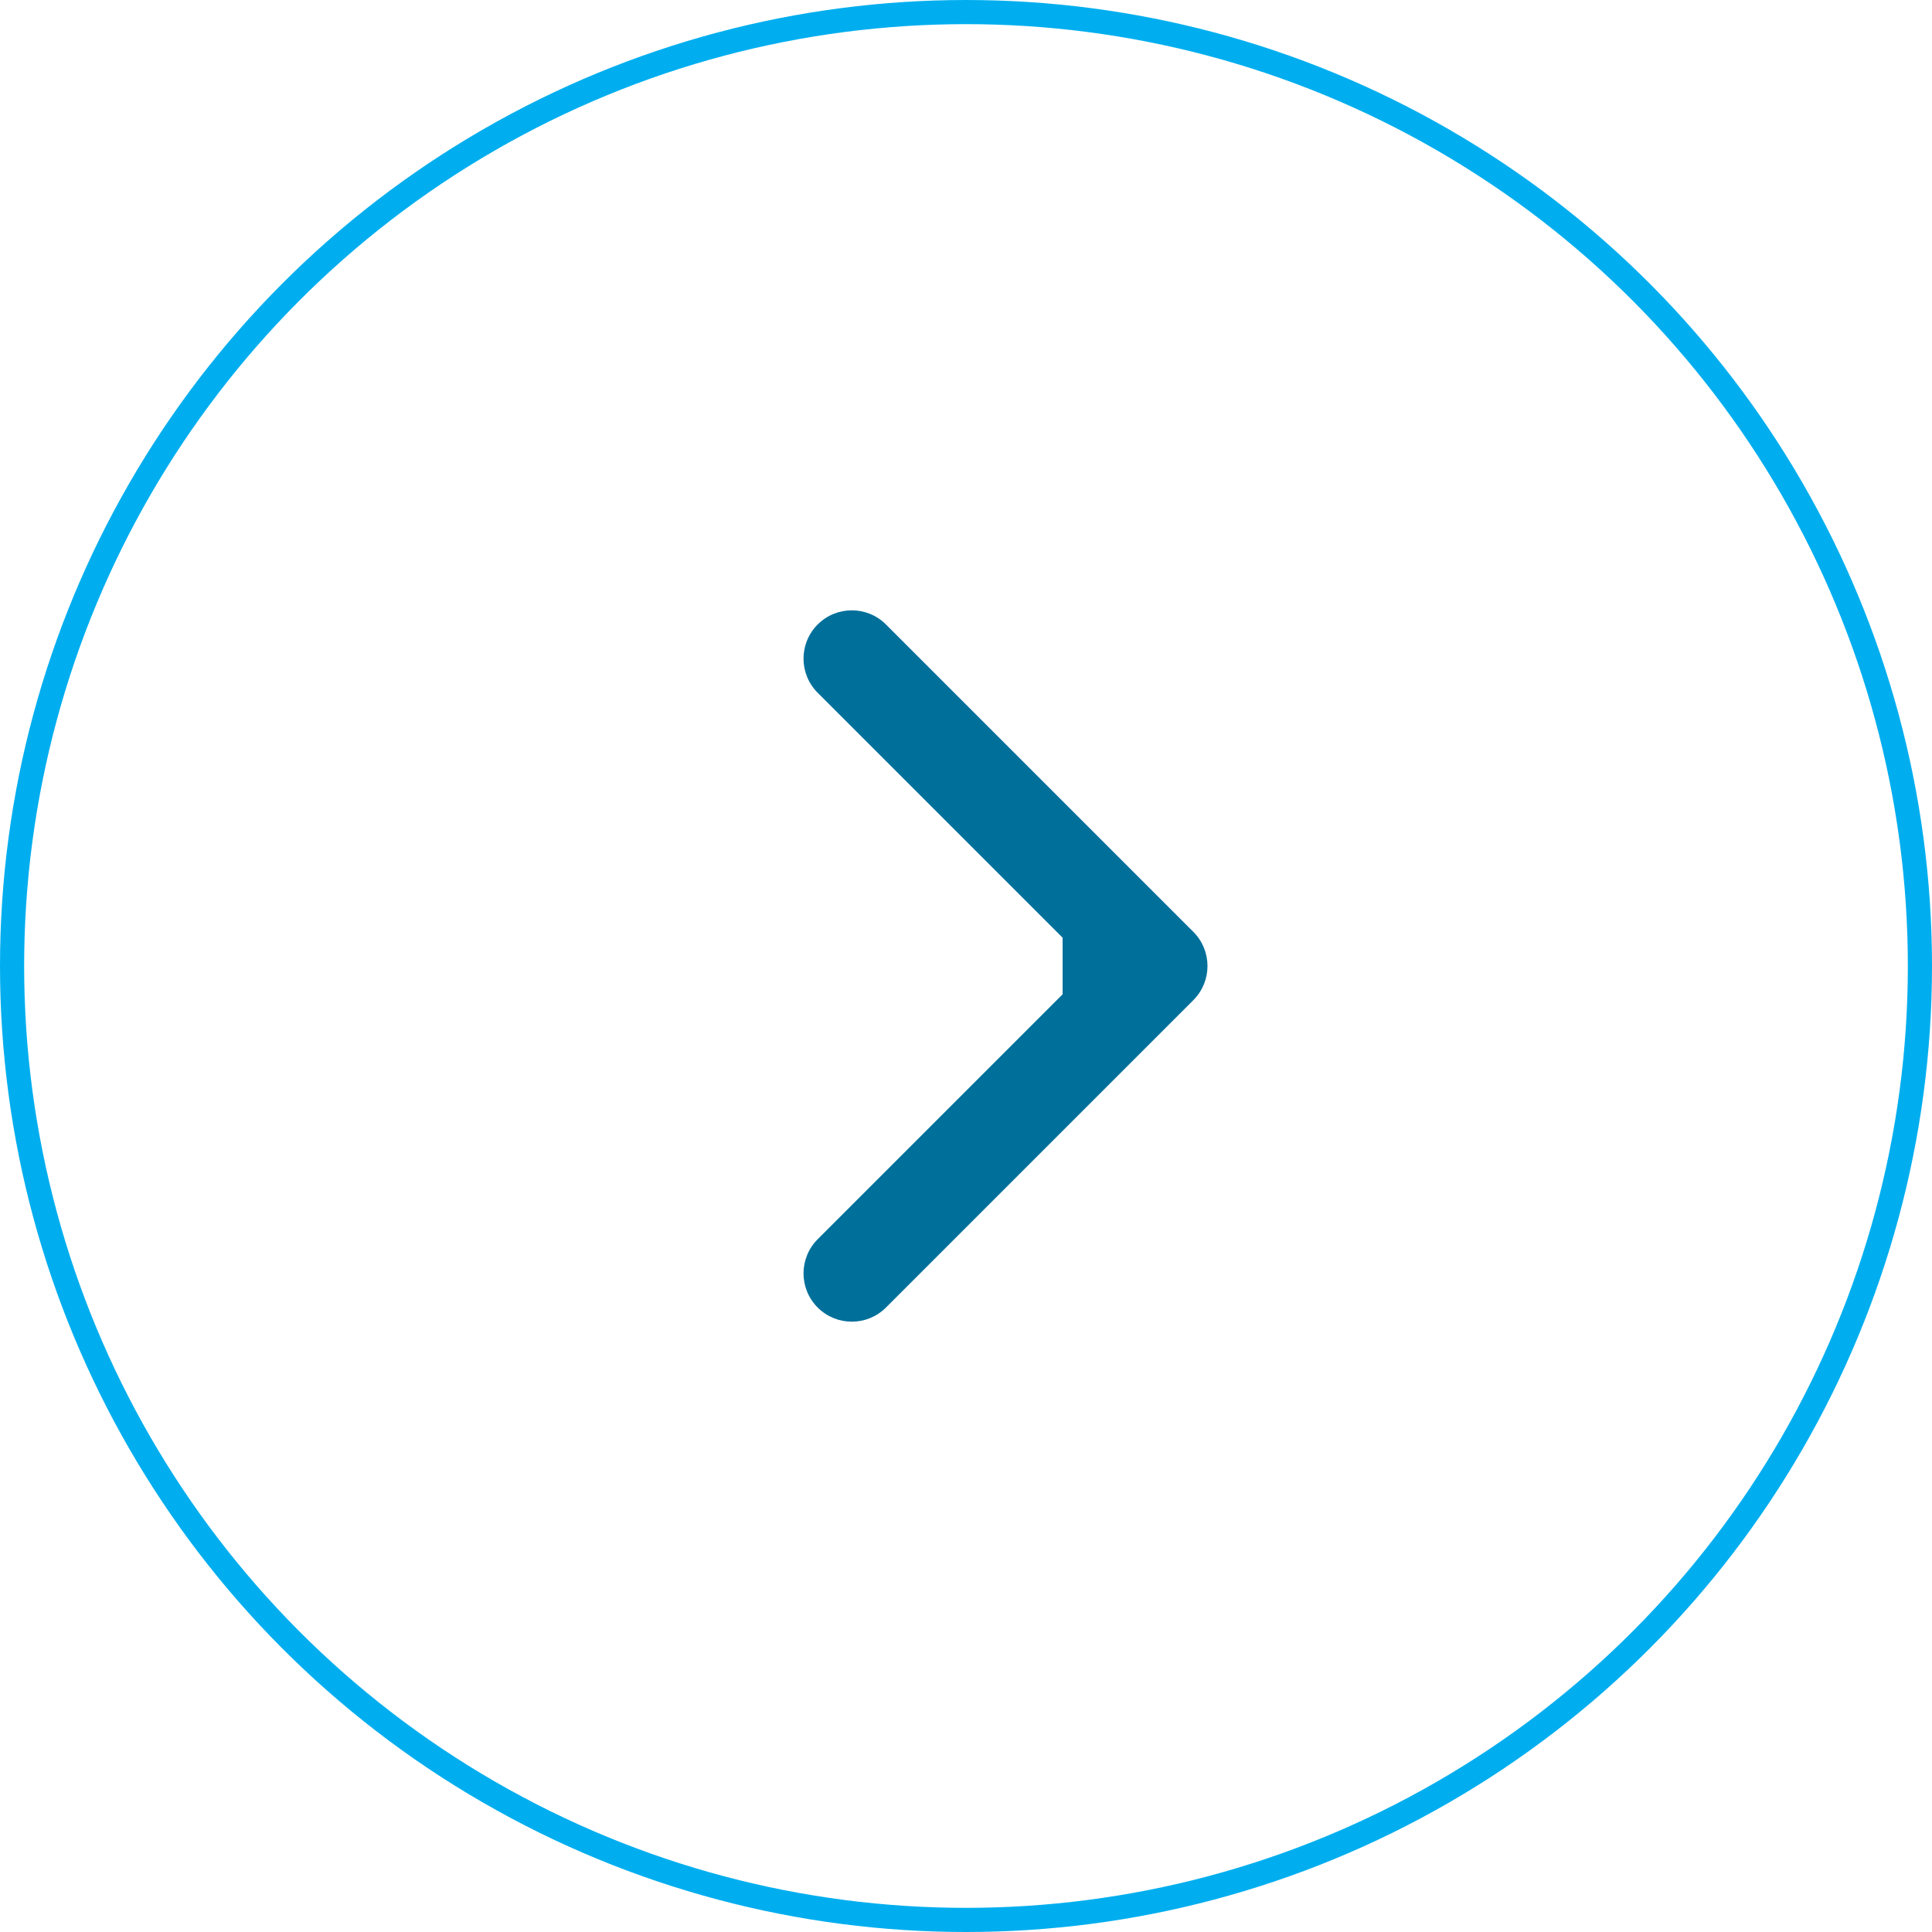
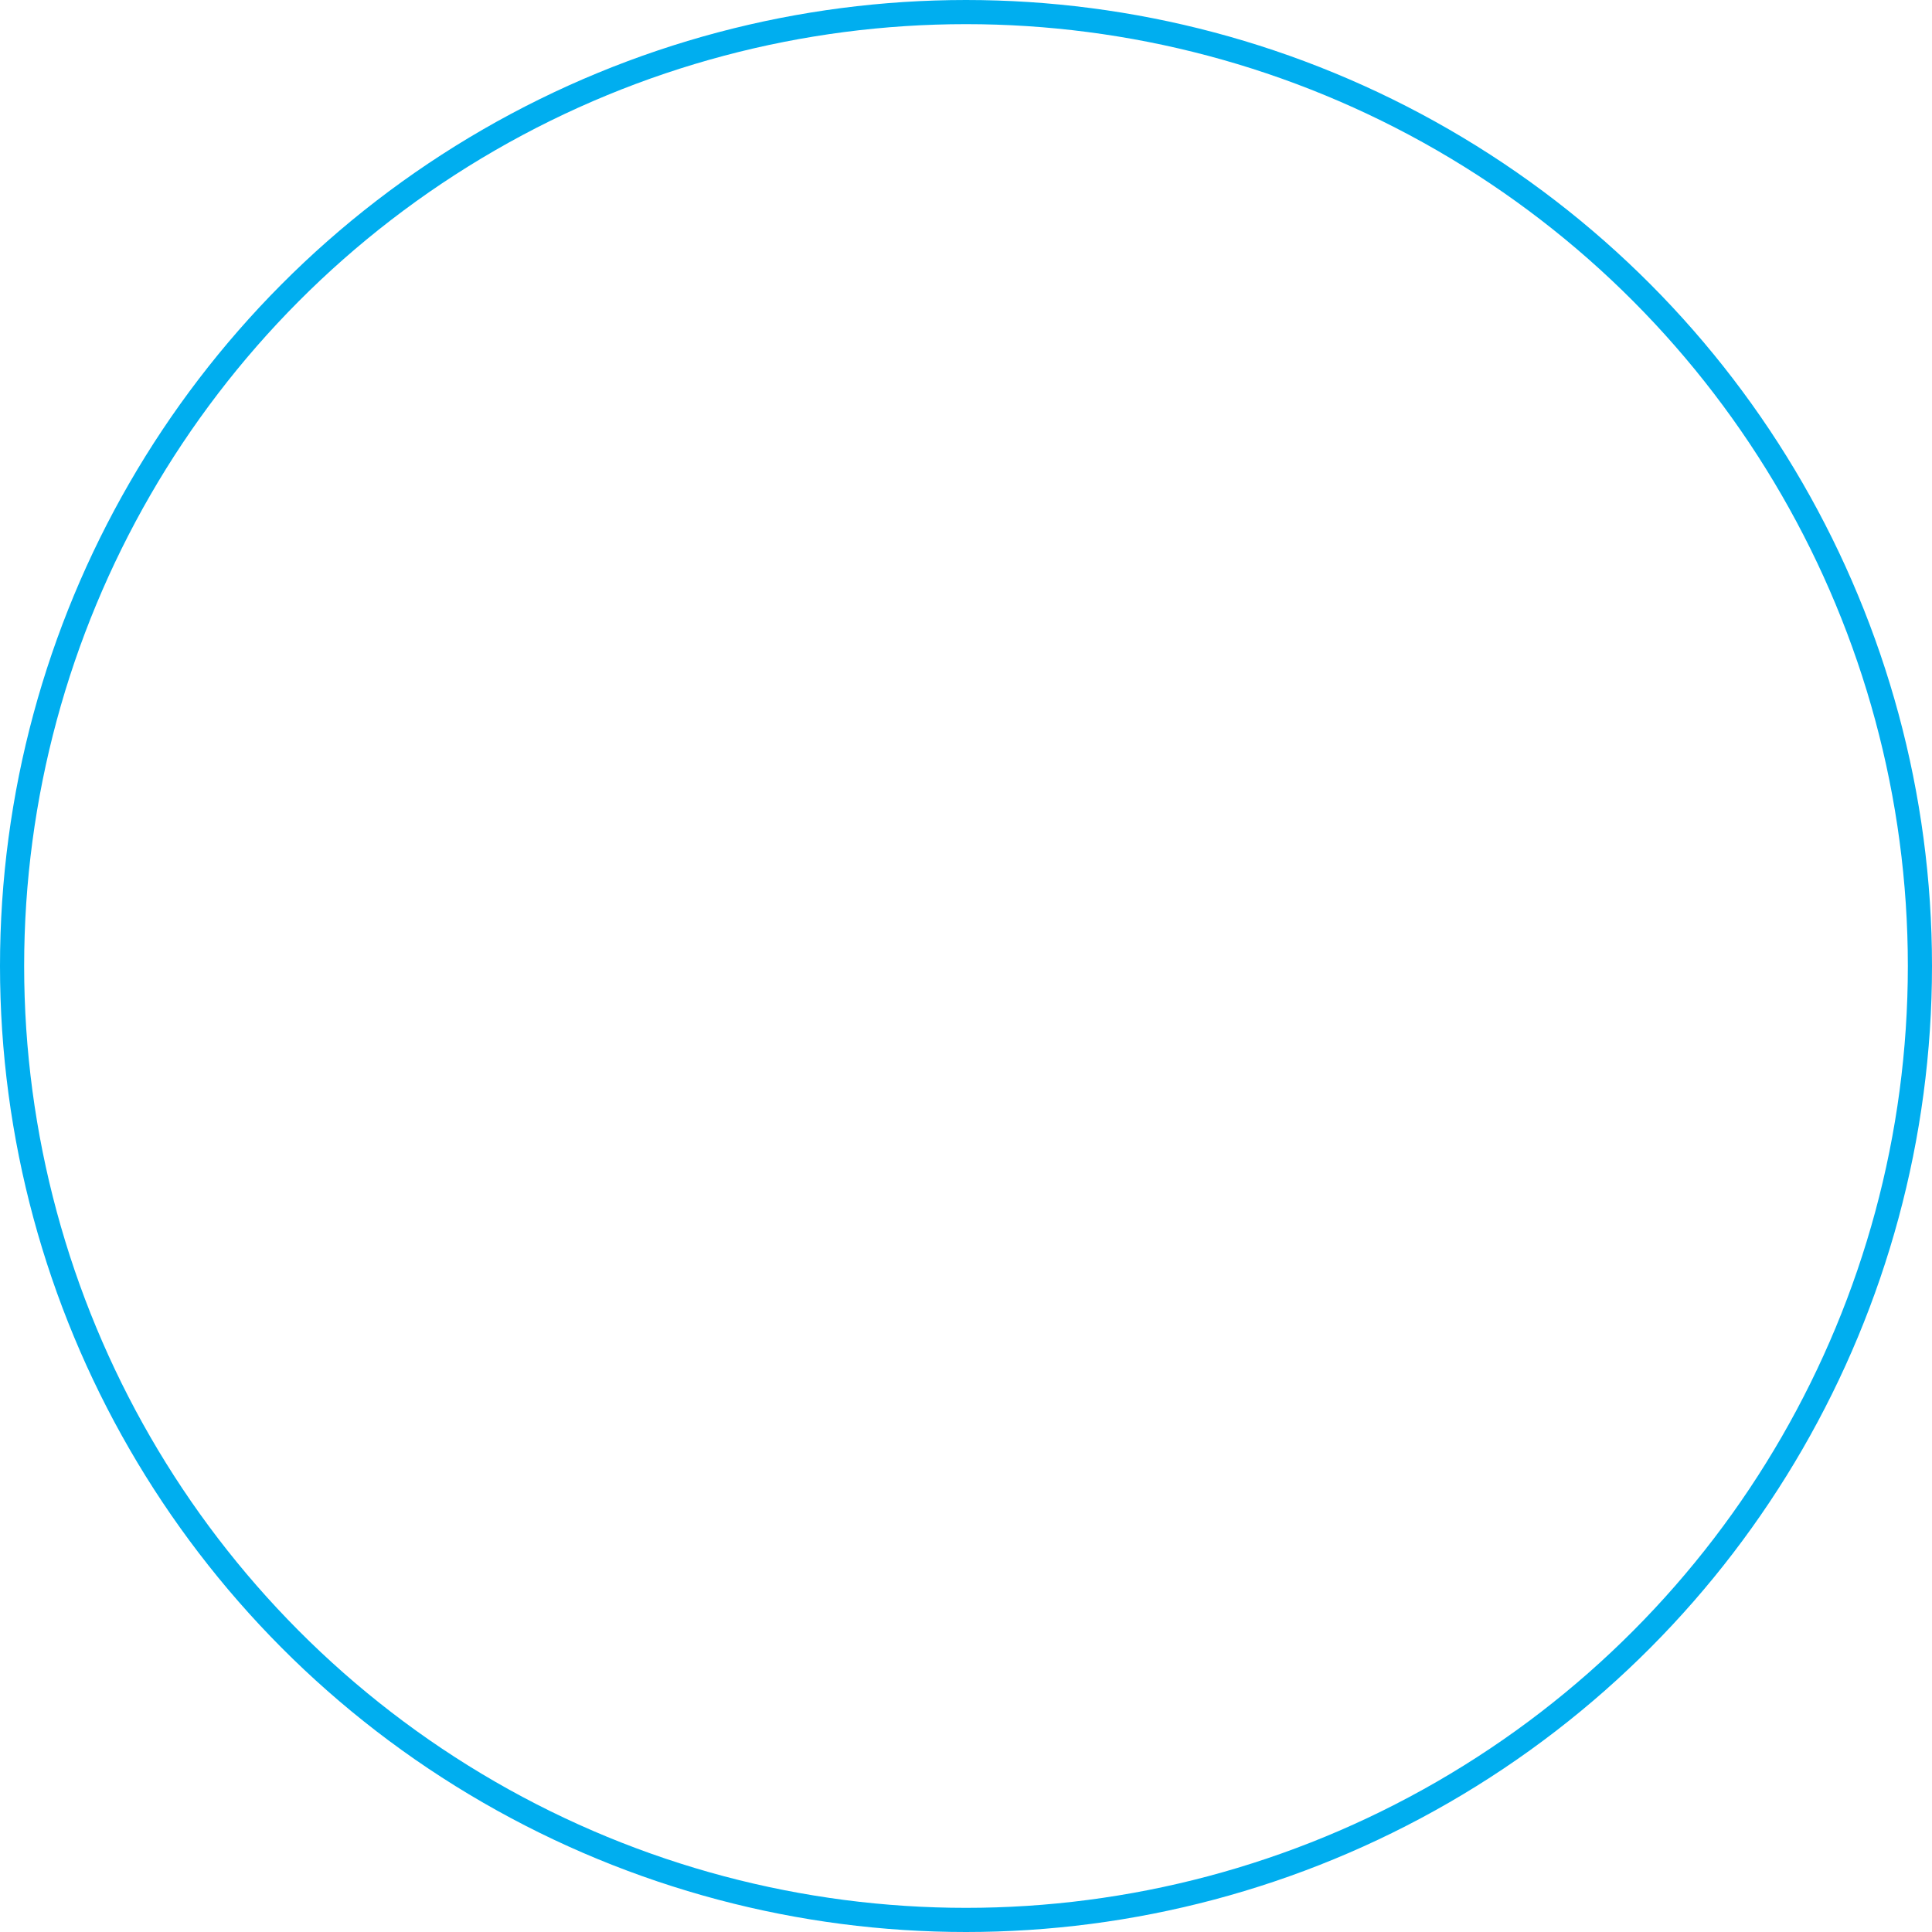
<svg xmlns="http://www.w3.org/2000/svg" width="80" height="80" viewBox="0 0 80 80" fill="none">
  <circle cx="40" cy="40" r="39.5" stroke="#00AEEF" />
-   <path d="M49.414 41.414C50.195 40.633 50.195 39.367 49.414 38.586L36.686 25.858C35.905 25.077 34.639 25.077 33.858 25.858C33.077 26.639 33.077 27.905 33.858 28.686L45.172 40L33.858 51.314C33.077 52.095 33.077 53.361 33.858 54.142C34.639 54.923 35.905 54.923 36.686 54.142L49.414 41.414ZM44 42H48V38H44V42Z" fill="#00709B" />
</svg>